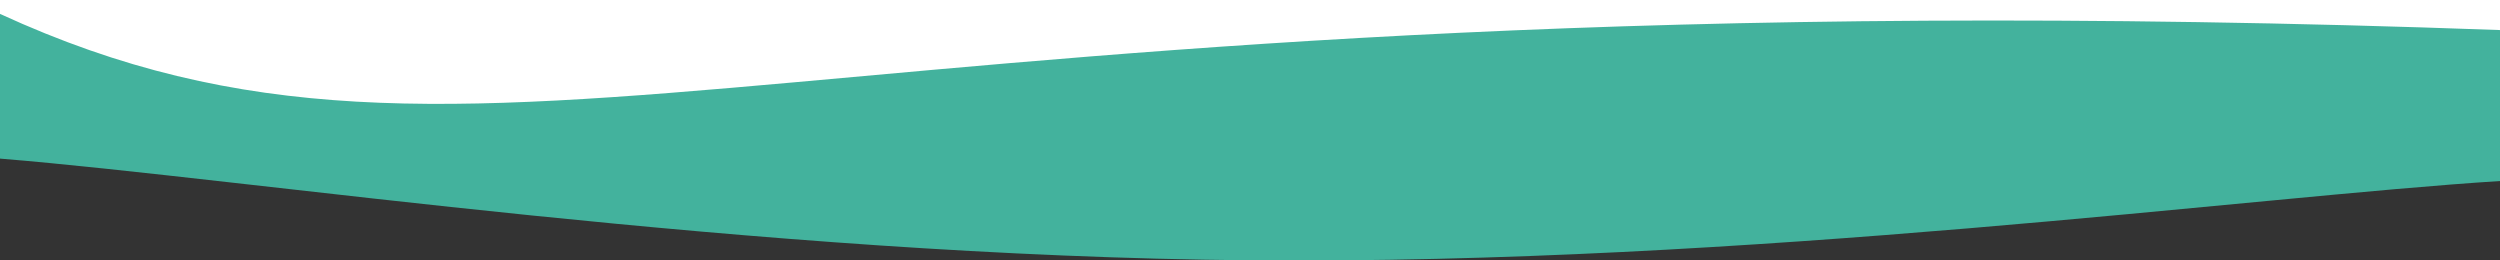
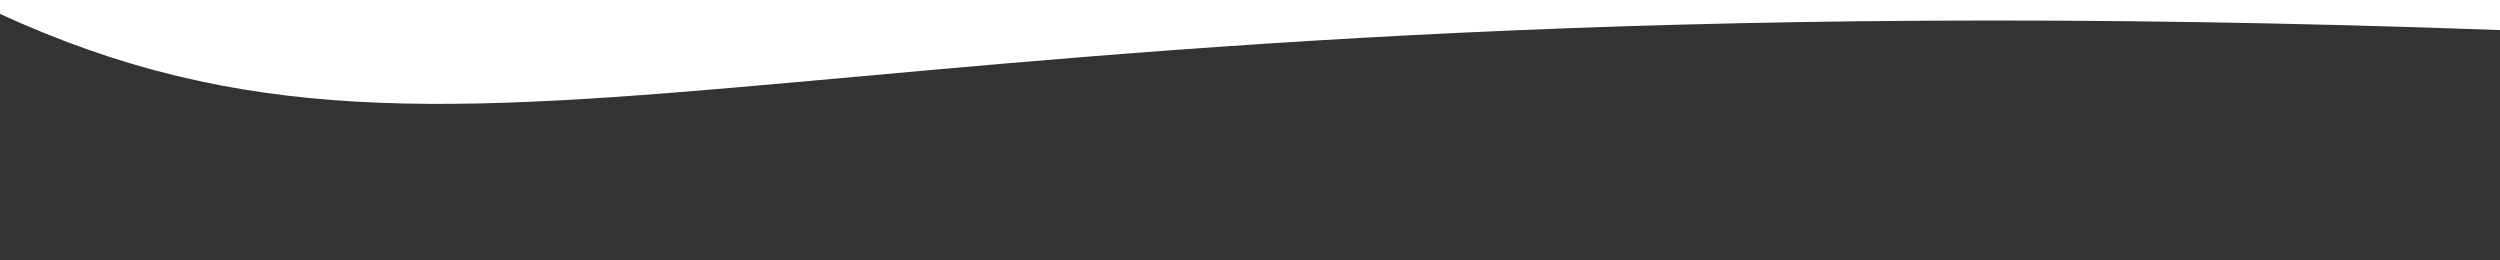
<svg xmlns="http://www.w3.org/2000/svg" version="1.1" width="1440" height="150" preserveAspectRatio="none" viewBox="0 0 1440 150" id="svg2">
  <rect x="0" y="0" width="1440" height="150" fill="#333333" stroke="none" />
  <defs id="defs2" />
  <g mask="url(&quot;#SvgjsMask1900&quot;)" fill="none" id="g2" transform="matrix(1,0,0,0.993,0,1.115)" style="display:inline">
-     <path d="m 0,90.877 c 144,11.8 432,56.4 720,59 288,2.6 576,-36.8 720,-46 V -1.123 H 0 Z" fill="#43b29d" id="path1" />
    <path d="M 0,7.498 C 279.3,136.661 461.785,-19.059 1440,16.877 V -0.561 H 0 Z" fill="white" id="path2" transform="translate(0,-0.561)" />
  </g>
</svg>